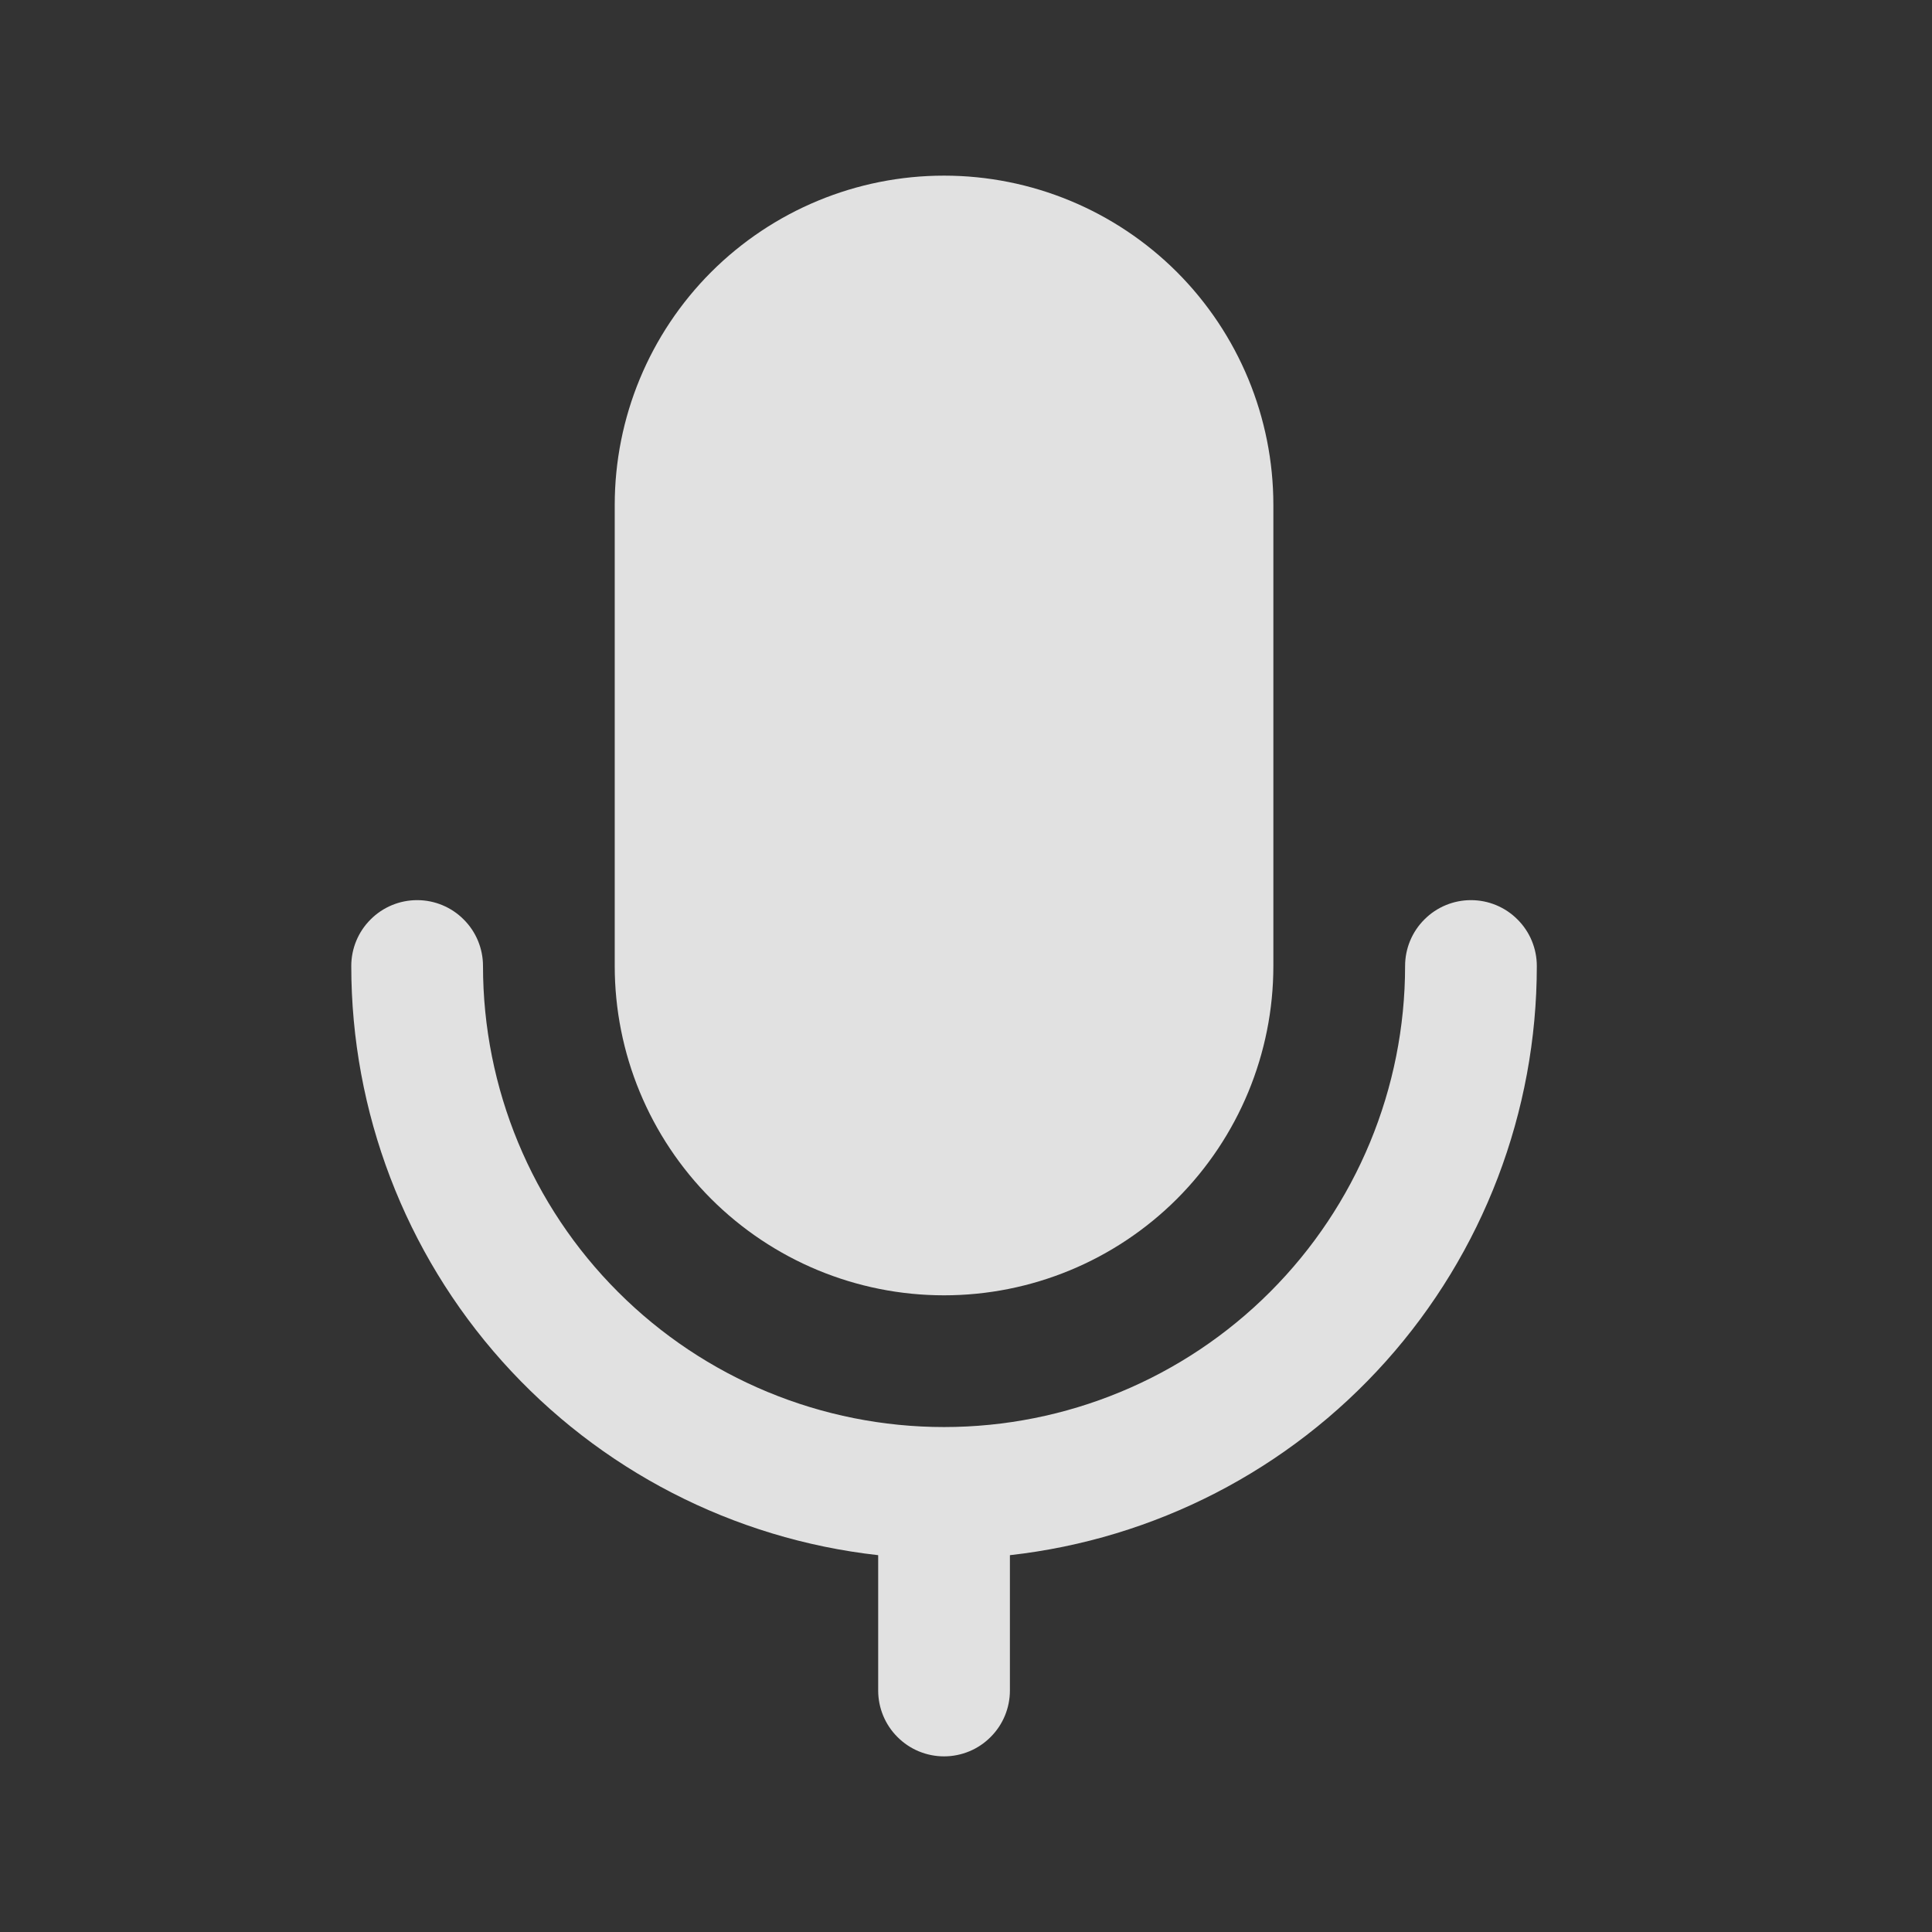
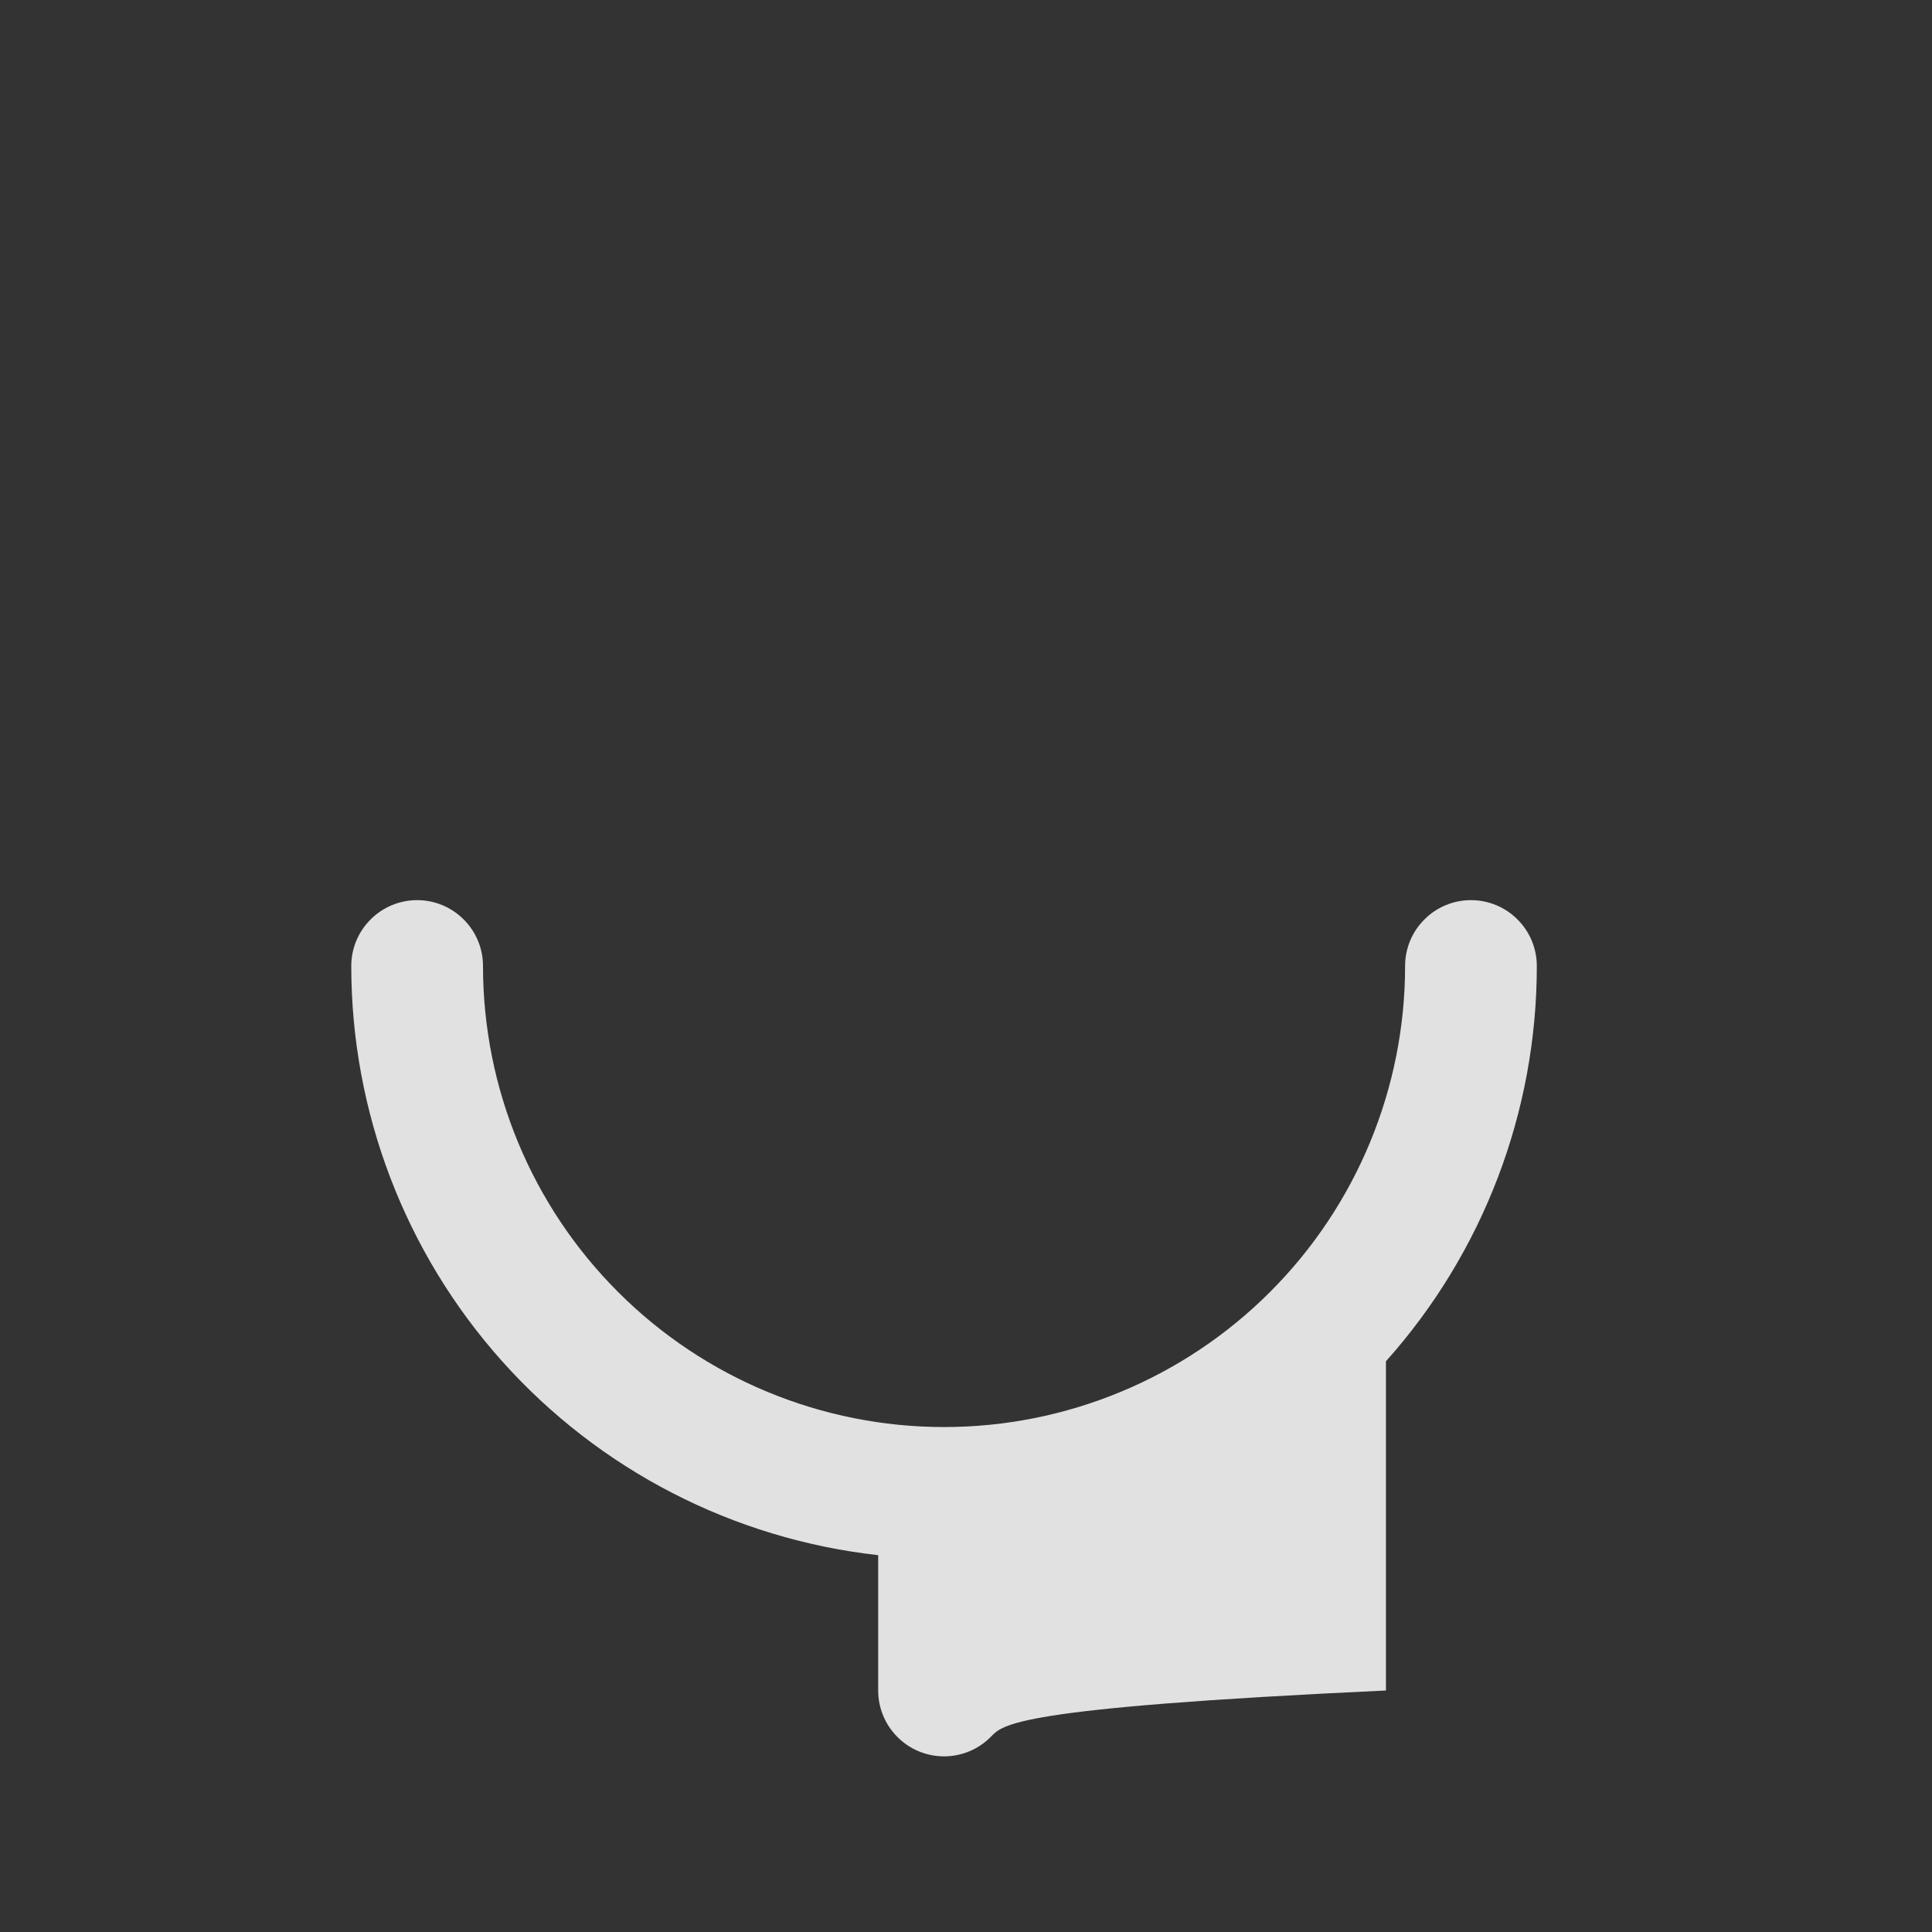
<svg xmlns="http://www.w3.org/2000/svg" width="22" height="22" viewBox="0 0 22 22" fill="none">
  <rect x="0" y="0" width="22" height="22" fill="#333333" stroke="none" />
  <g id="fluent:mic-on-16-filled" opacity="0.85">
    <g id="Group">
-       <path id="Vector" d="M10.75 2C9.755 2 8.802 2.395 8.098 3.098C7.395 3.802 7 4.755 7 5.75V11C7 11.995 7.395 12.948 8.098 13.652C8.802 14.355 9.755 14.75 10.75 14.75C11.745 14.75 12.698 14.355 13.402 13.652C14.105 12.948 14.5 11.995 14.5 11V5.75C14.5 4.755 14.105 3.802 13.402 3.098C12.698 2.395 11.745 2 10.75 2Z" fill="white" />
-       <path id="Vector_2" d="M4.75 10.25C4.949 10.25 5.14 10.329 5.28 10.47C5.421 10.61 5.5 10.801 5.5 11C5.5 12.392 6.053 13.728 7.038 14.712C8.022 15.697 9.358 16.25 10.75 16.25C12.142 16.25 13.478 15.697 14.462 14.712C15.447 13.728 16 12.392 16 11C16 10.801 16.079 10.61 16.22 10.47C16.36 10.329 16.551 10.25 16.75 10.25C16.949 10.25 17.14 10.329 17.28 10.47C17.421 10.61 17.5 10.801 17.5 11C17.5 12.661 16.889 14.263 15.782 15.501C14.675 16.739 13.15 17.525 11.5 17.709V19.25C11.5 19.449 11.421 19.64 11.28 19.78C11.14 19.921 10.949 20 10.75 20C10.551 20 10.36 19.921 10.22 19.78C10.079 19.64 10 19.449 10 19.25V17.709C8.35 17.525 6.825 16.739 5.718 15.501C4.611 14.263 4 12.661 4 11C4 10.801 4.079 10.61 4.22 10.47C4.36 10.329 4.551 10.25 4.75 10.25Z" fill="white" />
+       <path id="Vector_2" d="M4.75 10.25C4.949 10.25 5.14 10.329 5.28 10.47C5.421 10.61 5.5 10.801 5.5 11C5.5 12.392 6.053 13.728 7.038 14.712C8.022 15.697 9.358 16.25 10.75 16.25C12.142 16.25 13.478 15.697 14.462 14.712C15.447 13.728 16 12.392 16 11C16 10.801 16.079 10.61 16.22 10.47C16.36 10.329 16.551 10.25 16.75 10.25C16.949 10.25 17.14 10.329 17.28 10.47C17.421 10.61 17.5 10.801 17.5 11C17.5 12.661 16.889 14.263 15.782 15.501V19.25C11.5 19.449 11.421 19.64 11.28 19.78C11.14 19.921 10.949 20 10.75 20C10.551 20 10.36 19.921 10.22 19.78C10.079 19.64 10 19.449 10 19.25V17.709C8.35 17.525 6.825 16.739 5.718 15.501C4.611 14.263 4 12.661 4 11C4 10.801 4.079 10.61 4.22 10.47C4.36 10.329 4.551 10.25 4.75 10.25Z" fill="white" />
    </g>
  </g>
</svg>